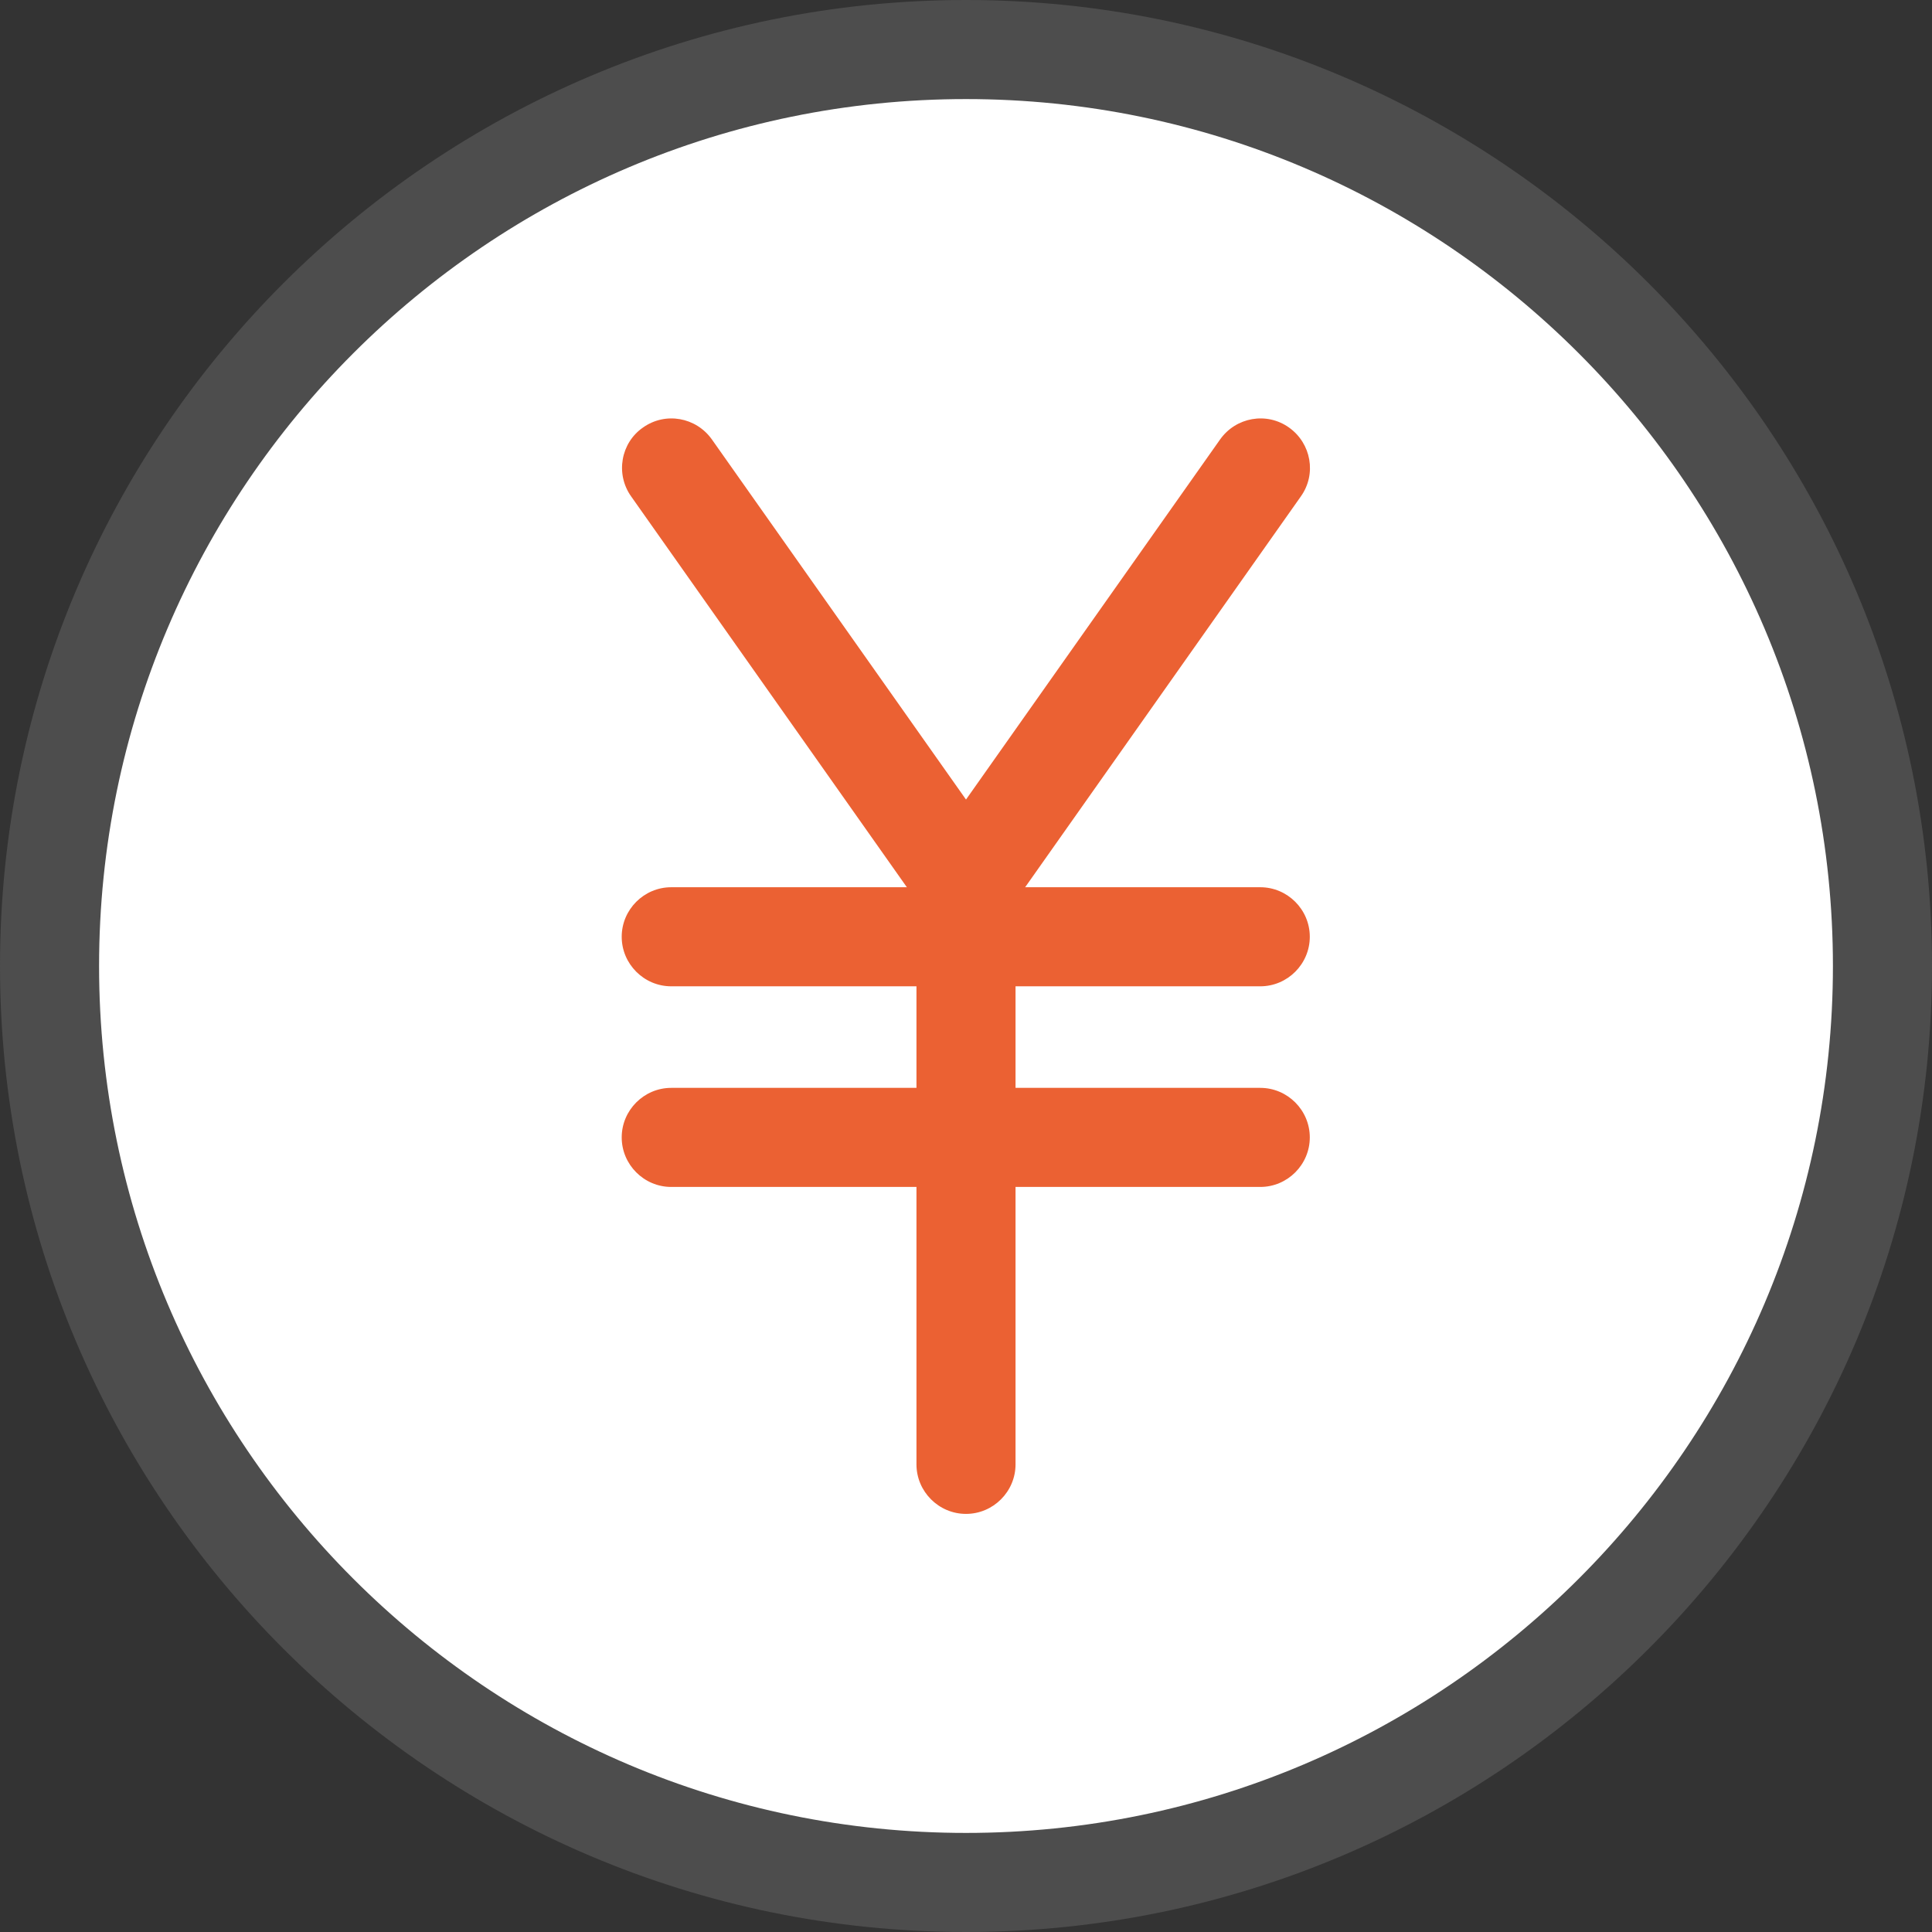
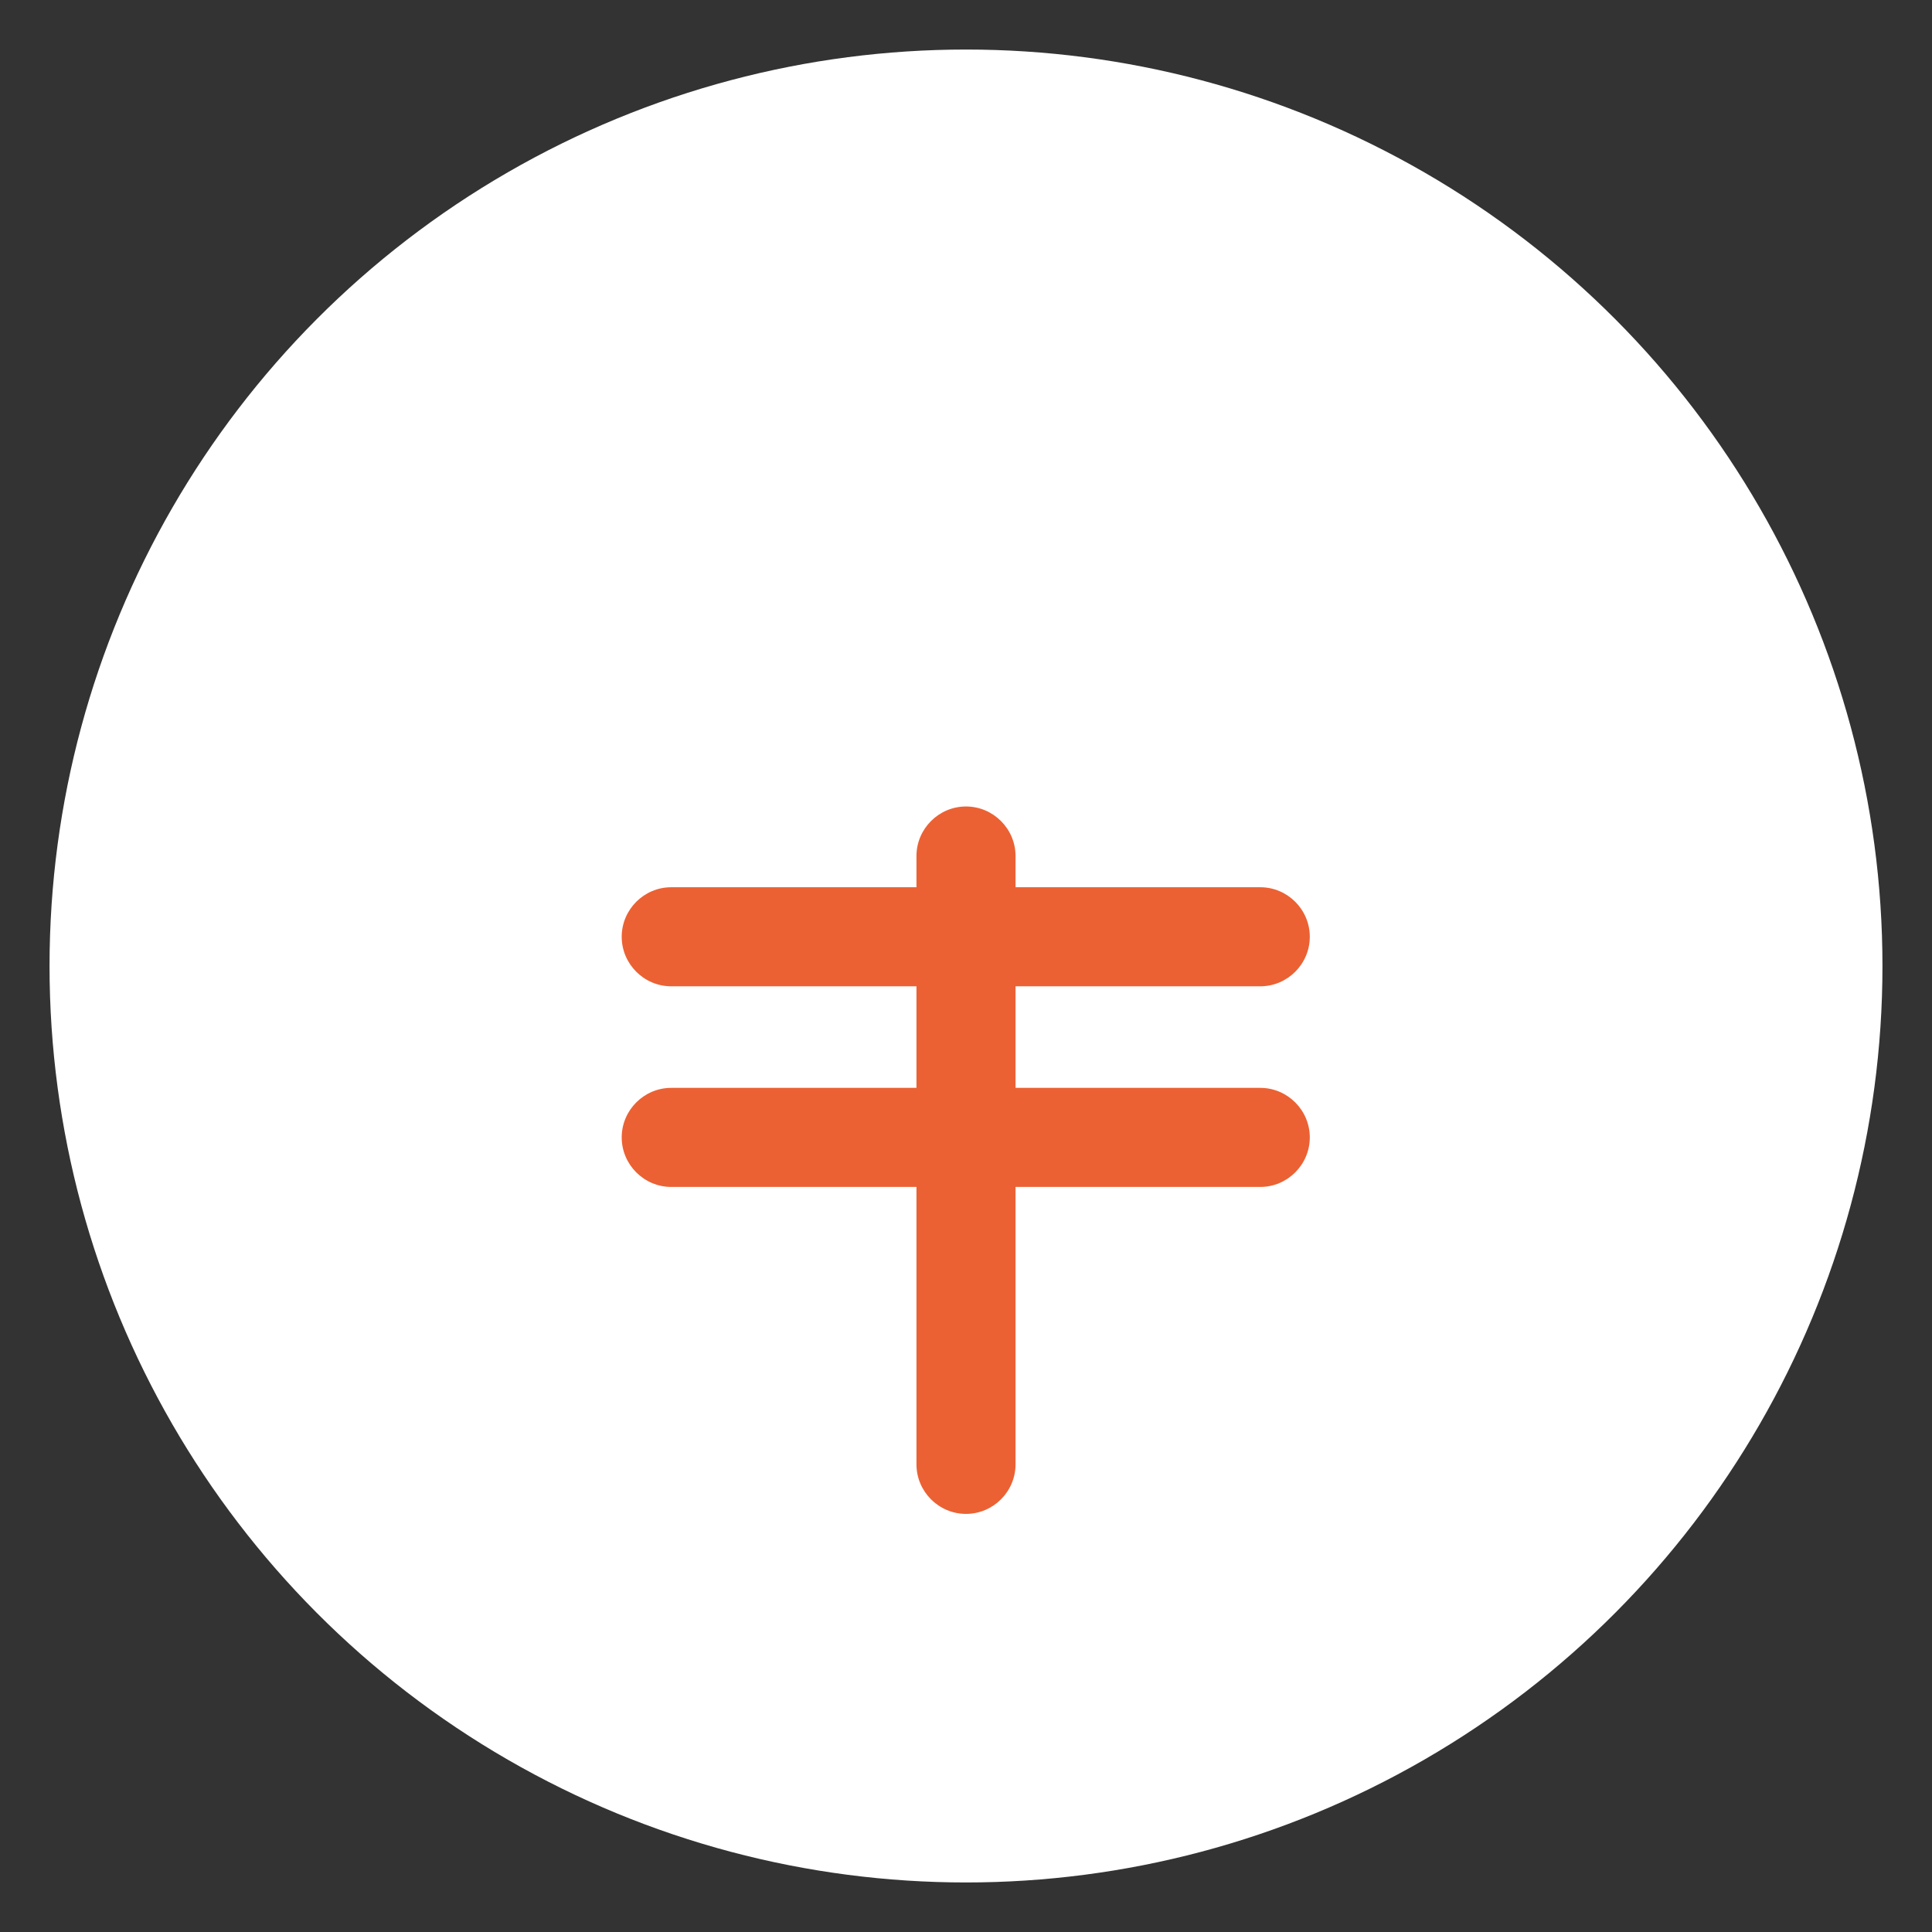
<svg xmlns="http://www.w3.org/2000/svg" id="_レイヤー_2" width="39" height="39" viewBox="0 0 39 39">
  <rect x="0" y="0" width="39" height="39" fill="#333333" stroke="none" />
  <defs>
    <style>.cls-1{fill:#fff;}.cls-2{fill:#eb6133;}.cls-3{fill:#4d4d4d;}</style>
  </defs>
  <g id="_不動産管理">
    <circle class="cls-1" cx="19.5" cy="19.5" r="18.5" />
-     <path class="cls-3" d="m19.5,39C8.75,39,0,30.25,0,19.5S8.75,0,19.5,0s19.5,8.75,19.5,19.5-8.75,19.5-19.5,19.5Zm0-37C9.85,2,2,9.85,2,19.5s7.85,17.5,17.5,17.5,17.5-7.85,17.5-17.5S29.15,2,19.5,2Z" />
-     <path class="cls-2" d="m19.5,18.86c-.33,0-.63-.16-.82-.42l-5.94-8.42c-.32-.45-.21-1.08.24-1.39.45-.32,1.07-.21,1.39.24l5.13,7.27,5.13-7.27c.32-.45.94-.56,1.39-.24.45.32.56.94.24,1.39l-5.94,8.42c-.19.27-.49.42-.82.42Z" />
    <path class="cls-2" d="m25.44,19.91h-11.89c-.55,0-1-.45-1-1s.45-1,1-1h11.89c.55,0,1,.45,1,1s-.45,1-1,1Z" />
    <path class="cls-2" d="m25.44,23.96h-11.89c-.55,0-1-.45-1-1s.45-1,1-1h11.89c.55,0,1,.45,1,1s-.45,1-1,1Z" />
    <path class="cls-2" d="m19.5,30.56c-.55,0-1-.45-1-1v-12.28c0-.55.45-1,1-1s1,.45,1,1v12.28c0,.55-.45,1-1,1Z" />
  </g>
</svg>